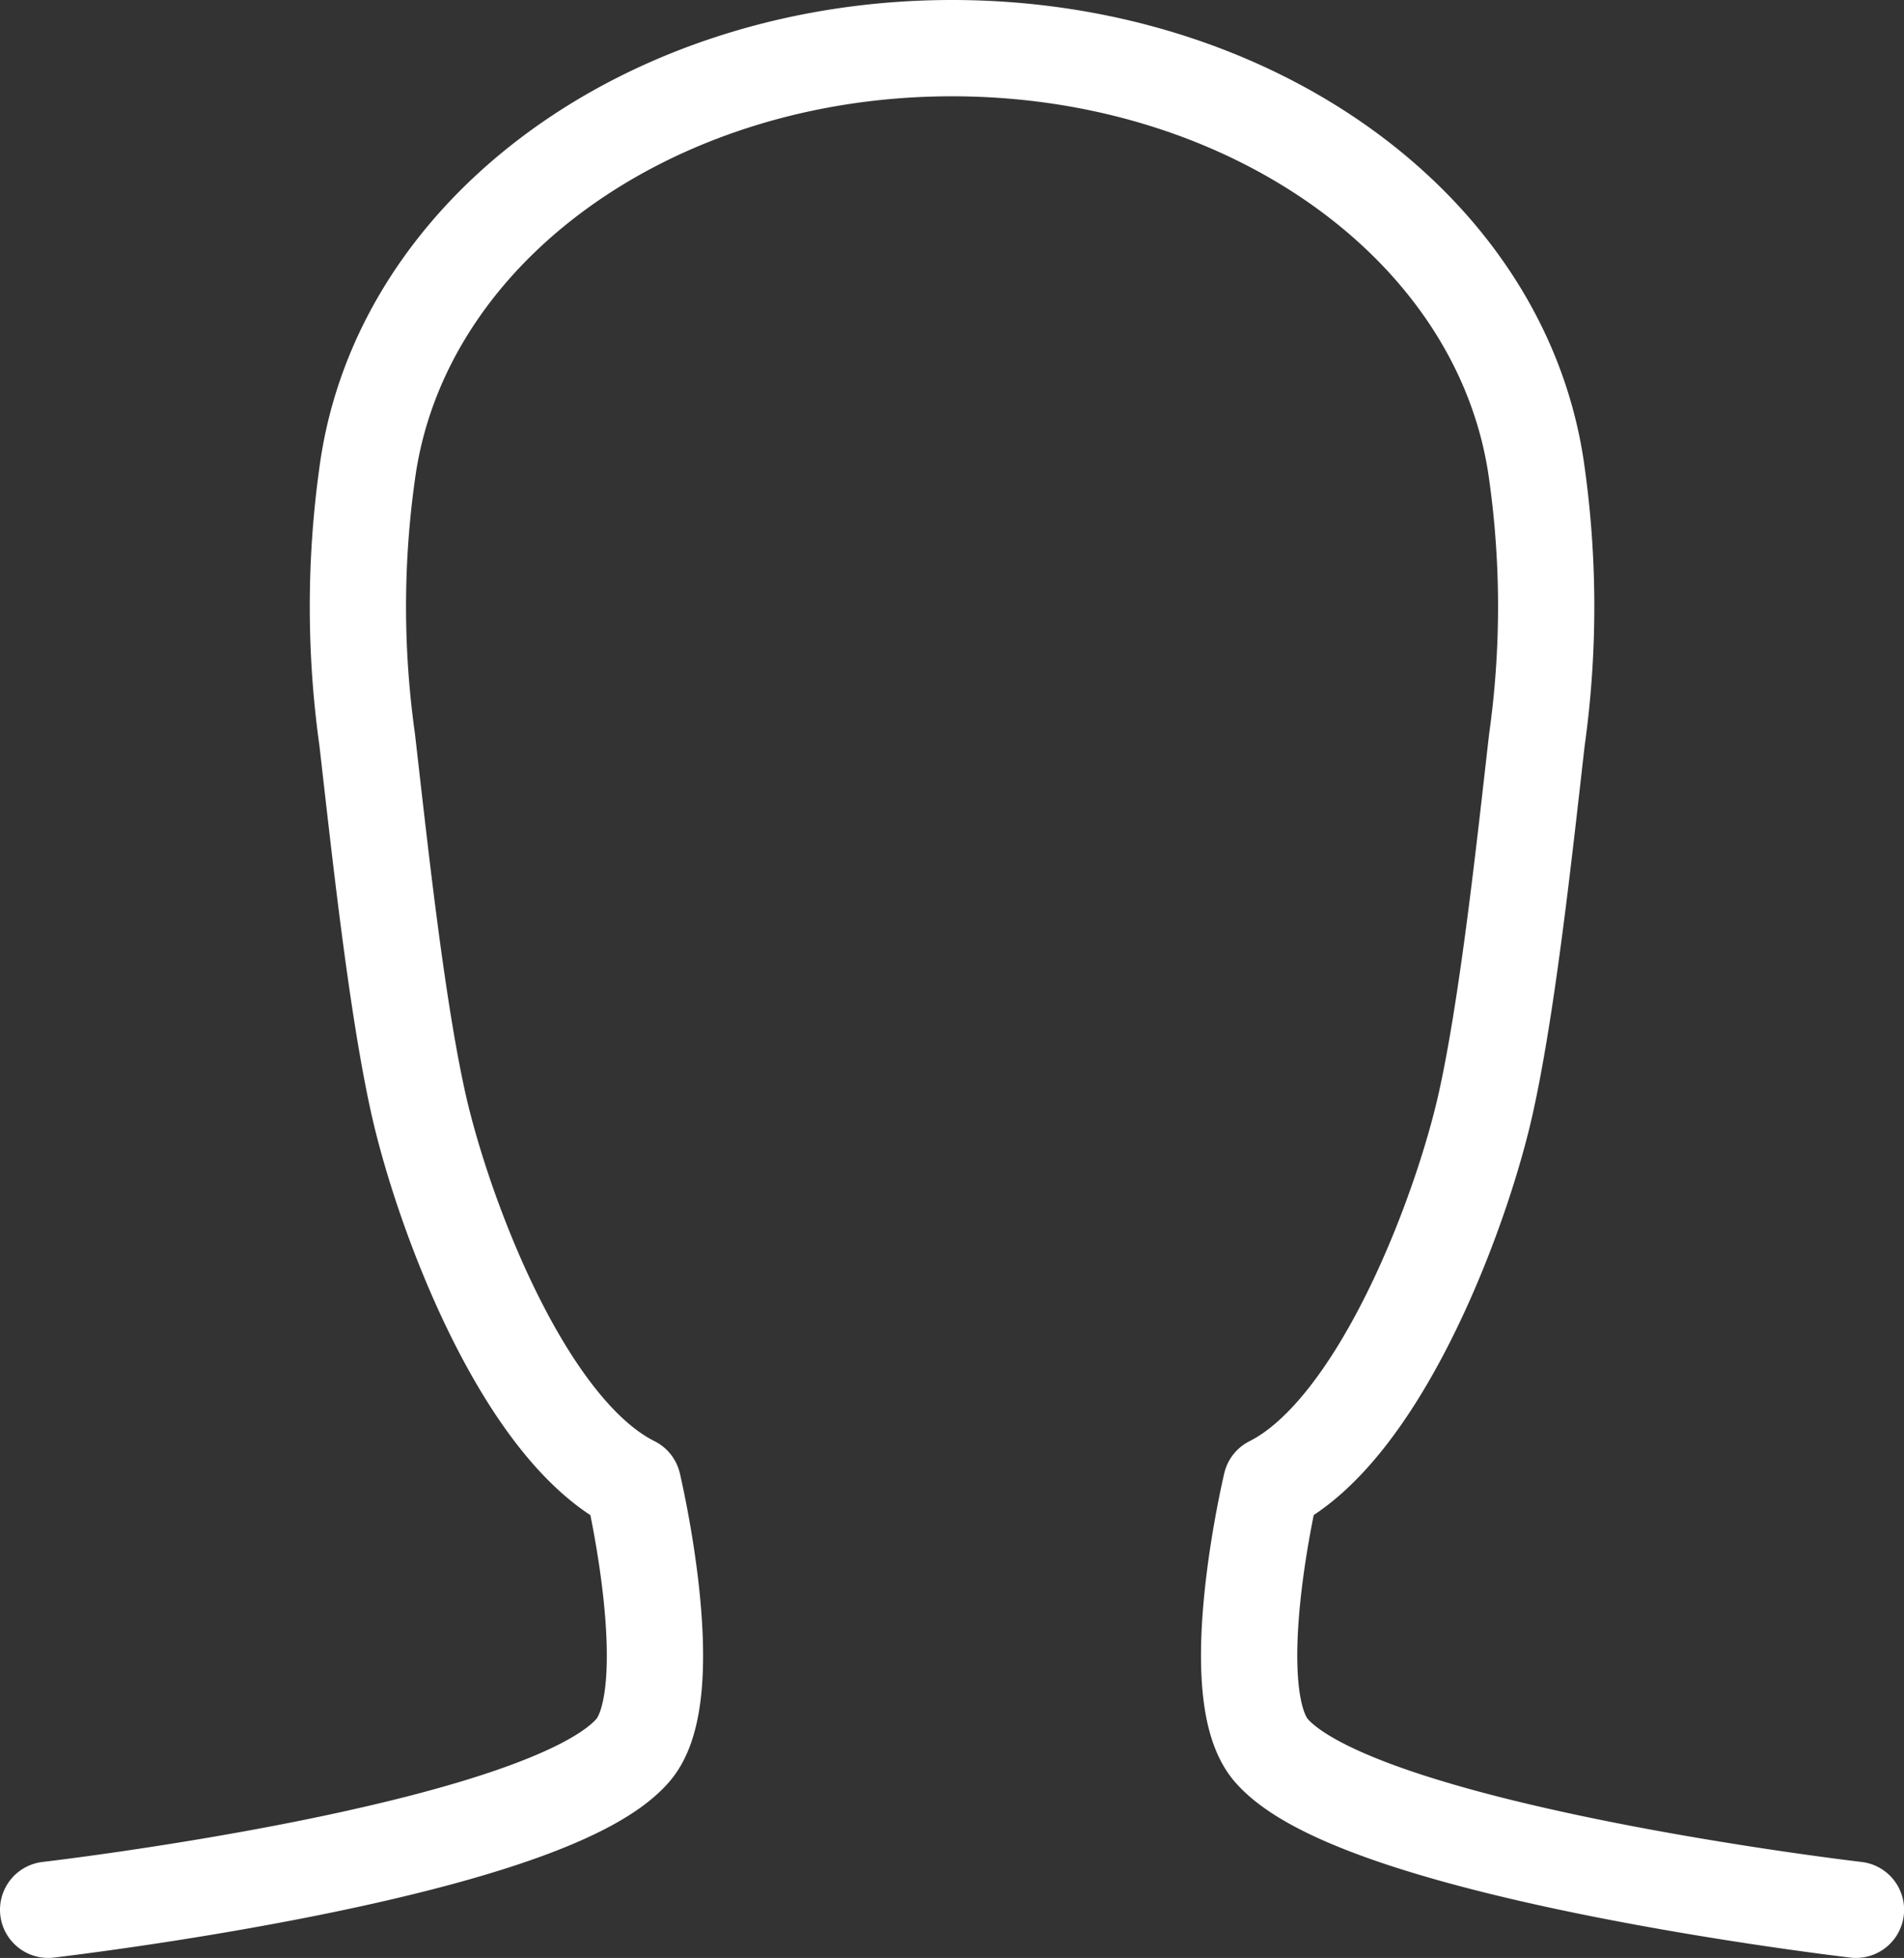
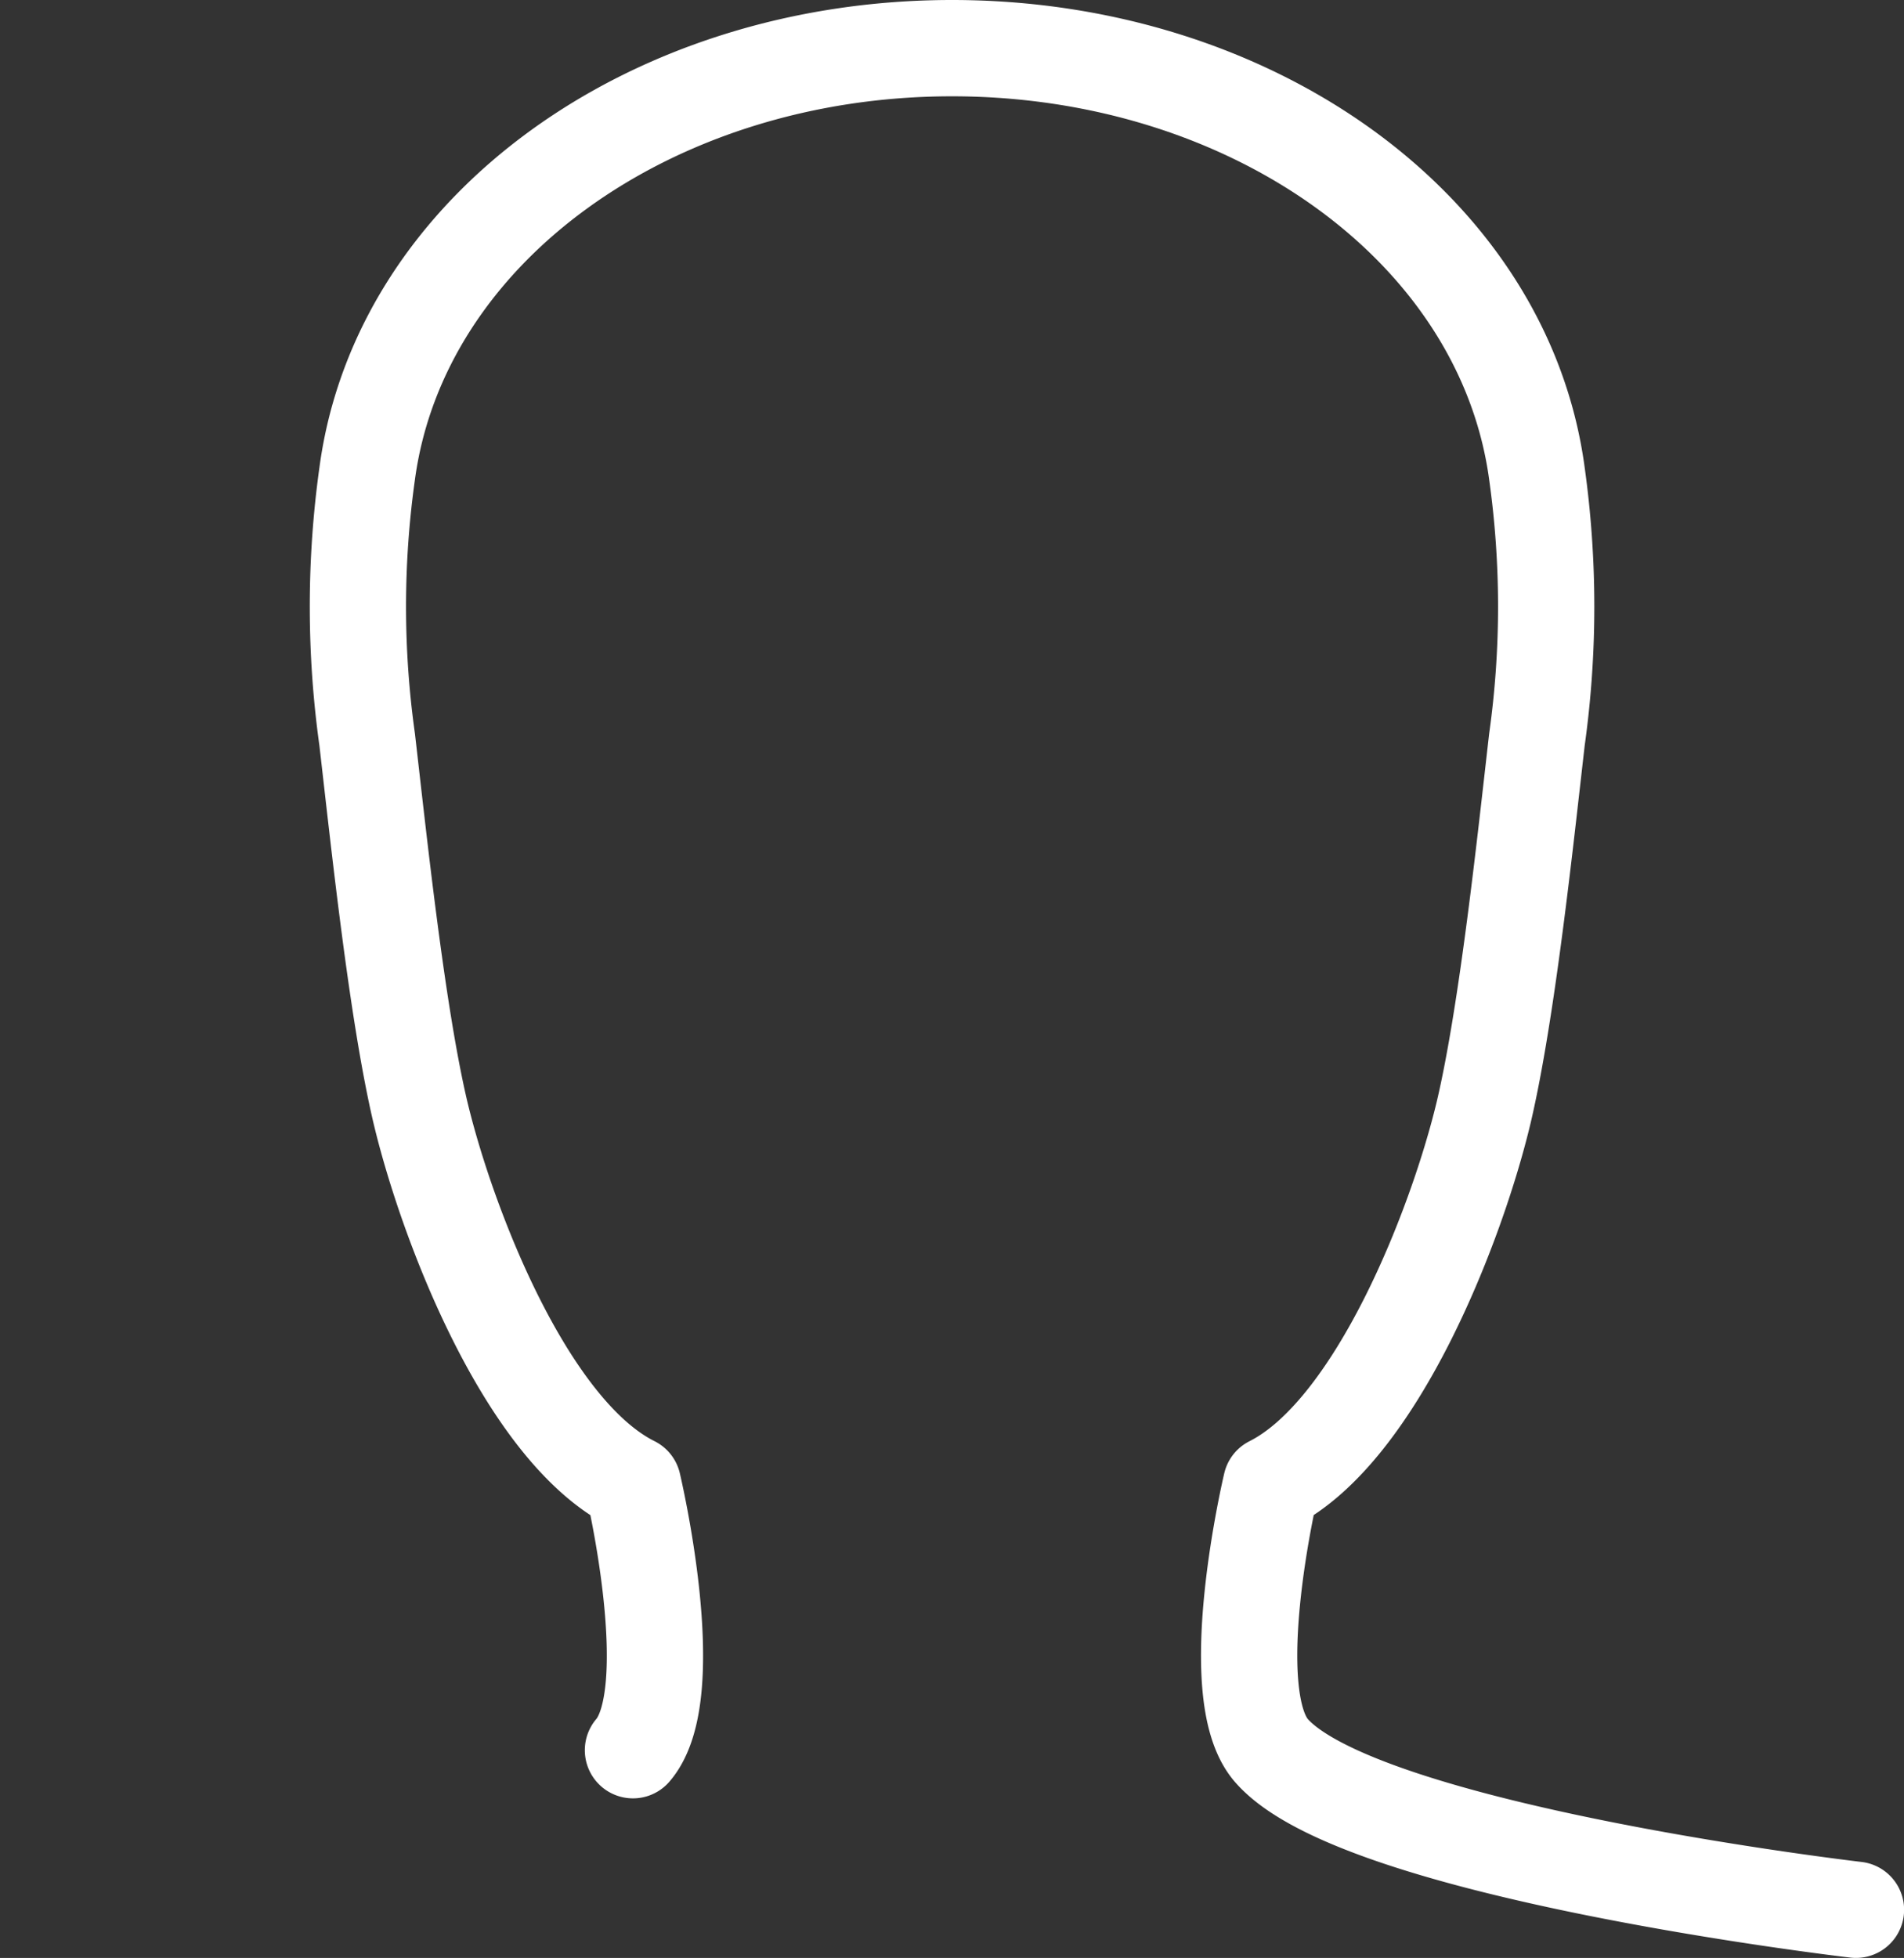
<svg xmlns="http://www.w3.org/2000/svg" width="19.778" height="20.331" viewBox="0 0 19.778 20.331">
  <rect x="0" y="0" width="19.778" height="20.331" fill="#333333" stroke="none" />
-   <path d="M19.779,20.331s-5.164-.6-6.075-1.657c-.514-.6,0-2.762,0-2.762,1.1-.552,1.933-2.706,2.209-3.866.243-1.033.431-2.811.552-3.866a9.962,9.962,0,0,0,0-2.762C16.122,2.872,13.5,1,10.389,1S4.656,2.872,4.314,5.418a9.962,9.962,0,0,0,0,2.762c.122,1.055.309,2.833.552,3.866.276,1.16,1.1,3.314,2.209,3.866,0,0,.514,2.165,0,2.762C6.164,19.734,1,20.331,1,20.331" transform="translate(-0.5 -0.5)" fill="none" stroke="#fff" stroke-linecap="round" stroke-linejoin="round" stroke-miterlimit="10" stroke-width="1" />
+   <path d="M19.779,20.331s-5.164-.6-6.075-1.657c-.514-.6,0-2.762,0-2.762,1.1-.552,1.933-2.706,2.209-3.866.243-1.033.431-2.811.552-3.866a9.962,9.962,0,0,0,0-2.762C16.122,2.872,13.5,1,10.389,1S4.656,2.872,4.314,5.418a9.962,9.962,0,0,0,0,2.762c.122,1.055.309,2.833.552,3.866.276,1.16,1.1,3.314,2.209,3.866,0,0,.514,2.165,0,2.762" transform="translate(-0.5 -0.5)" fill="none" stroke="#fff" stroke-linecap="round" stroke-linejoin="round" stroke-miterlimit="10" stroke-width="1" />
</svg>